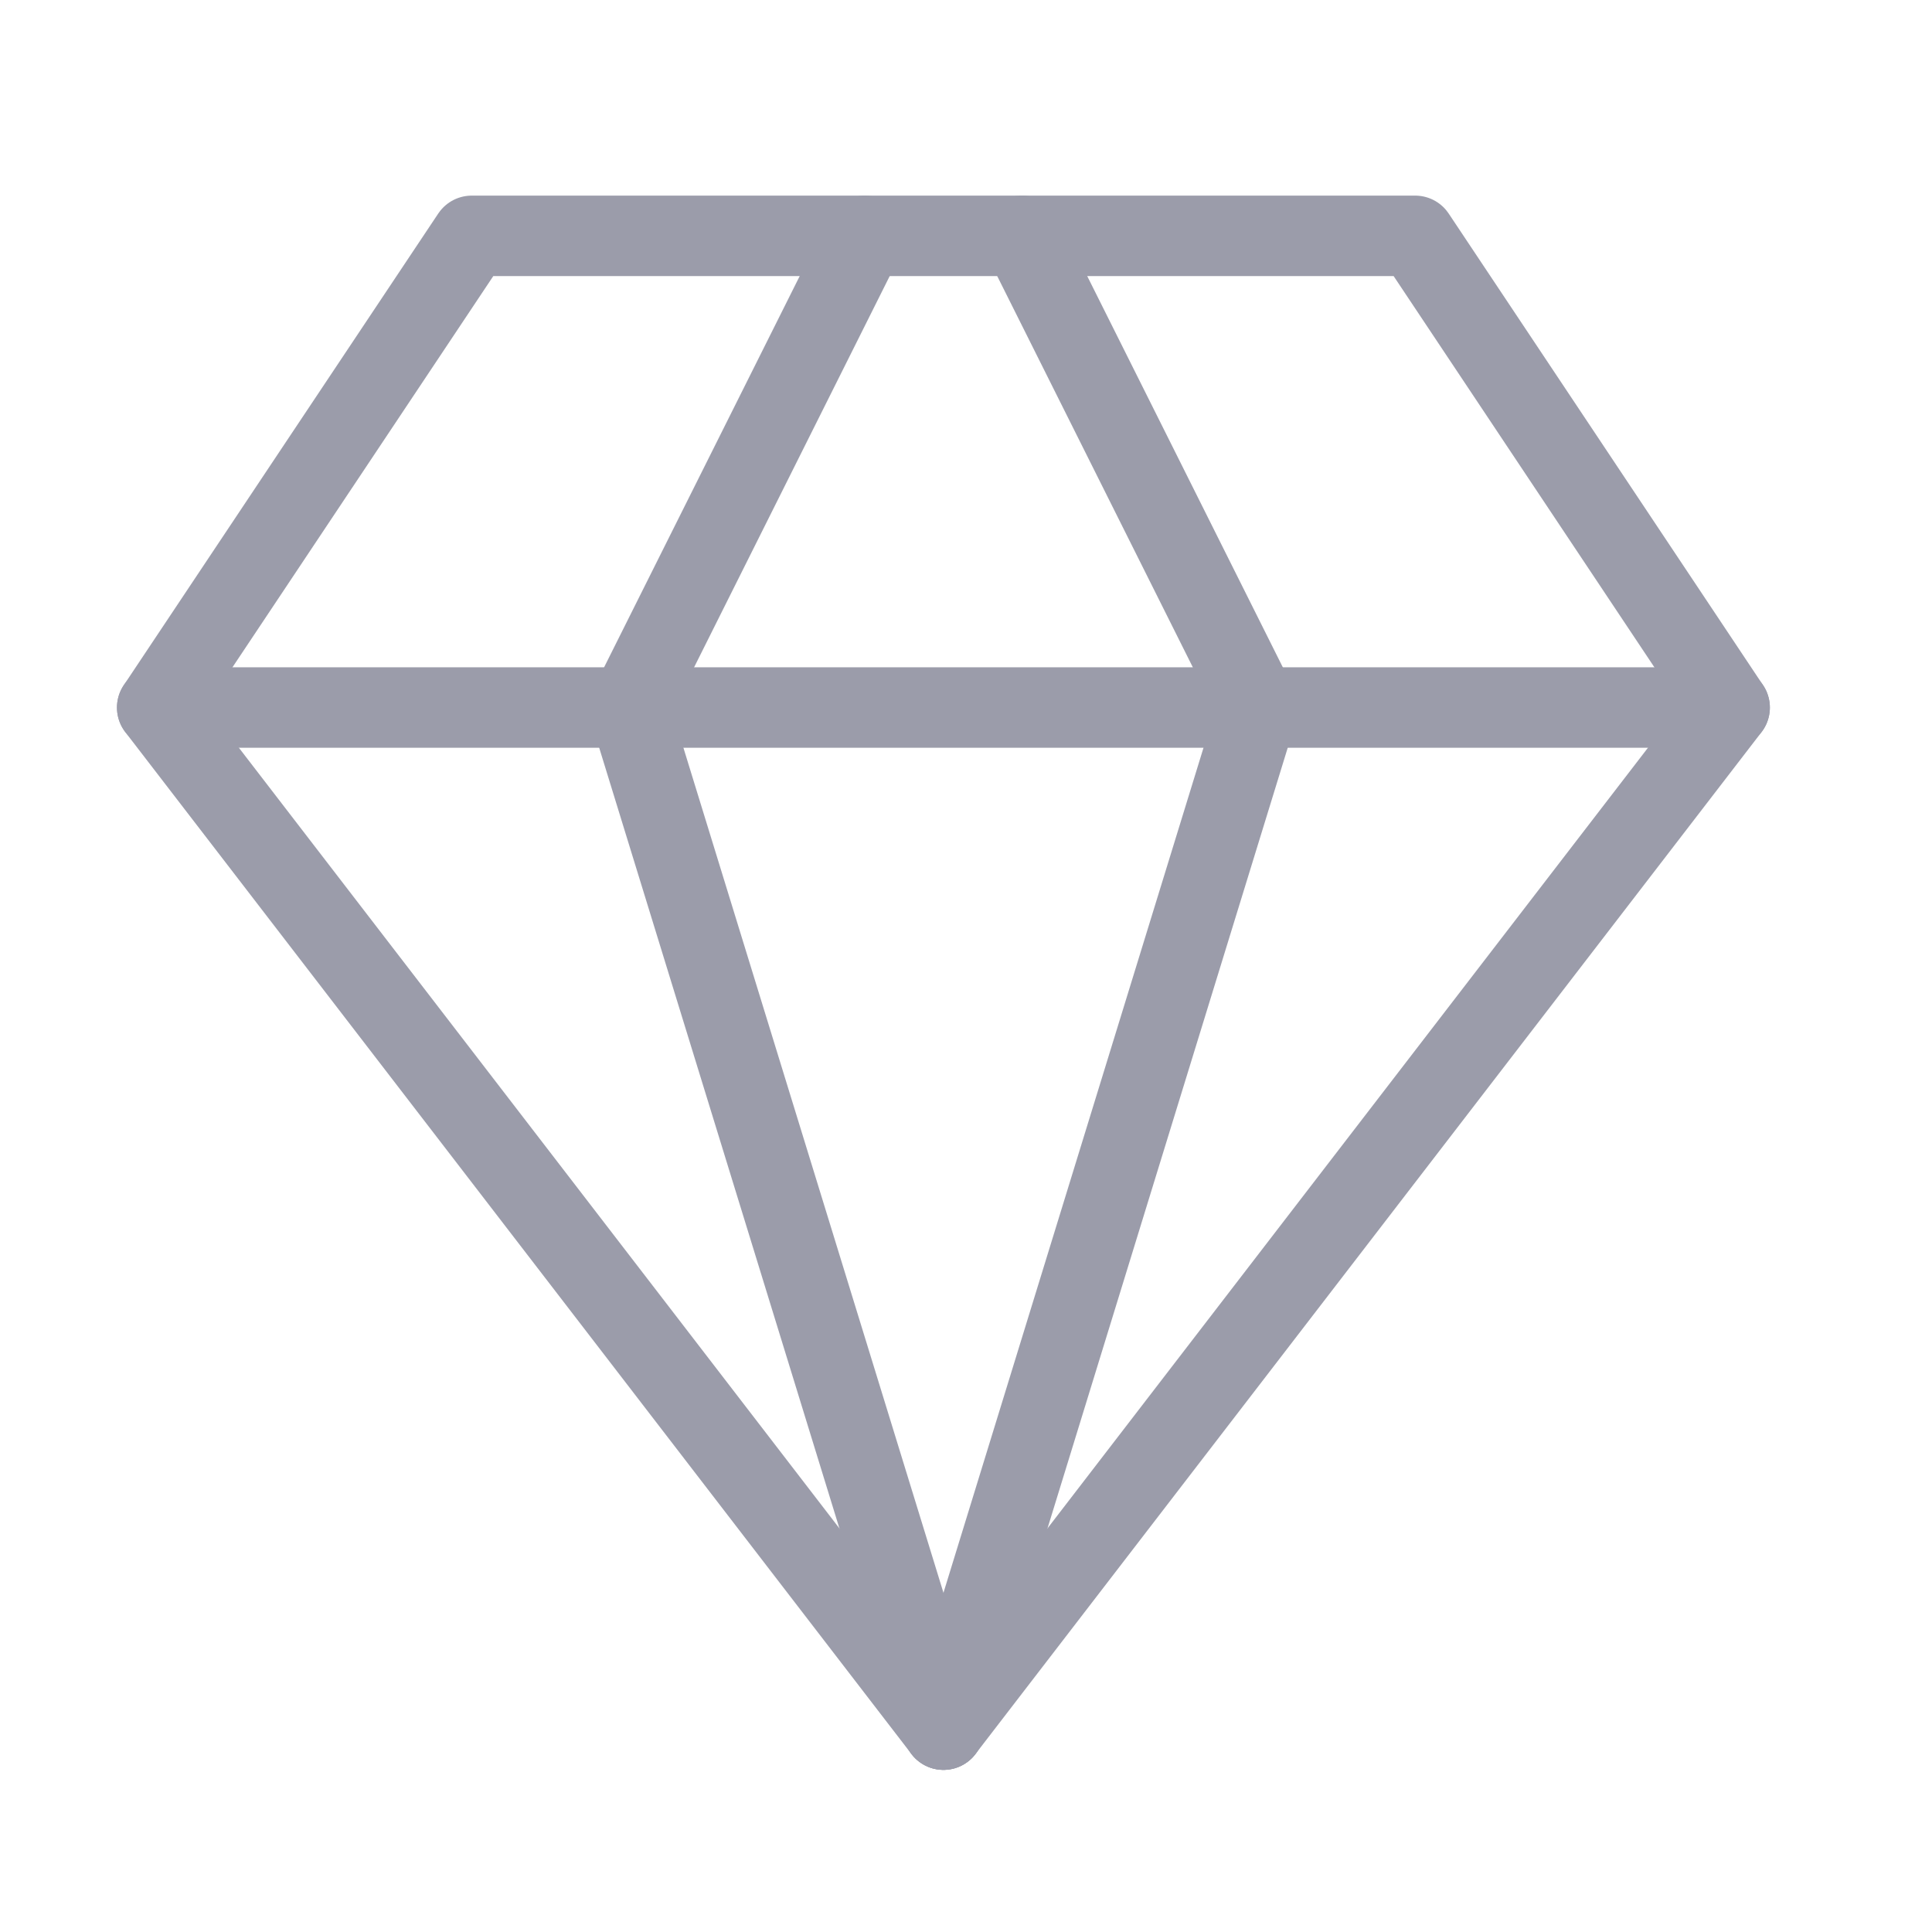
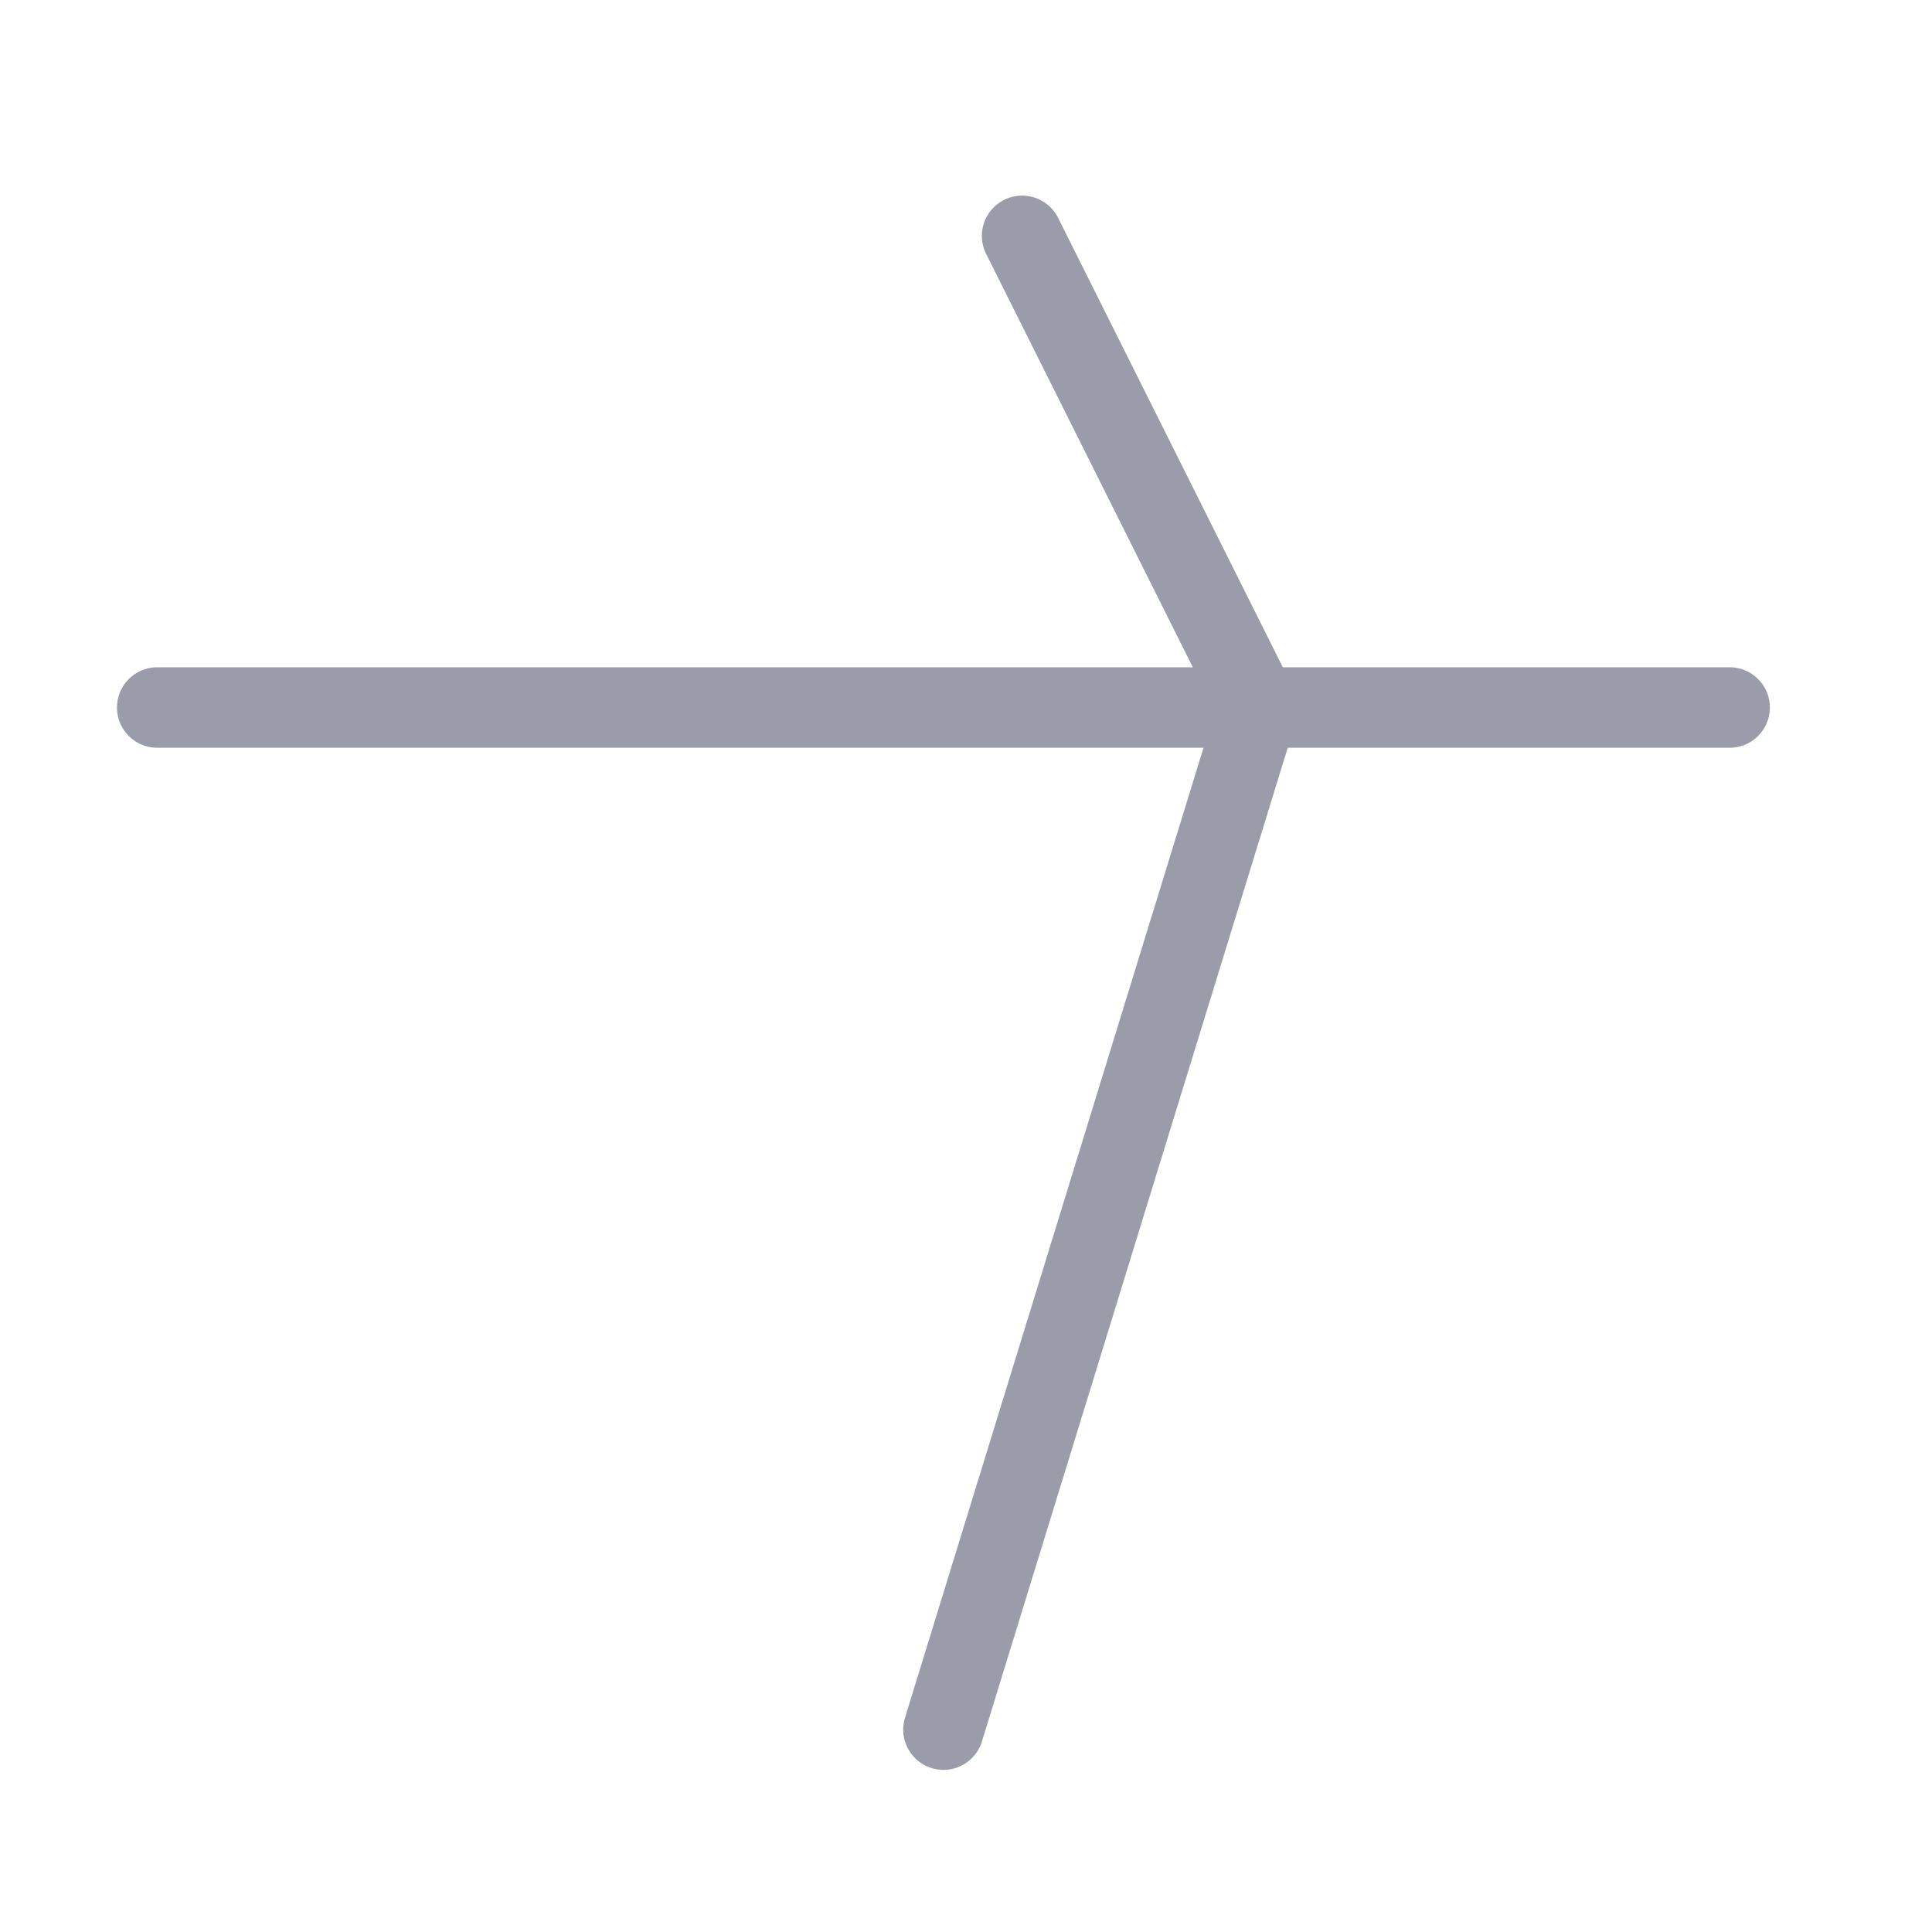
<svg xmlns="http://www.w3.org/2000/svg" width="24" height="24" viewBox="0 0 24 24" fill="none">
  <g opacity="0.5">
-     <path d="M5.86 2.93H17.58L21.486 8.79L11.72 21.486L1.953 8.79L5.86 2.93Z" stroke="#373A56" stroke-linecap="round" stroke-linejoin="round" />
    <path d="M11.72 21.486L15.627 8.79L12.697 2.93" stroke="#373A56" stroke-linecap="round" stroke-linejoin="round" />
-     <path d="M11.72 21.486L7.813 8.79L10.743 2.93" stroke="#373A56" stroke-linecap="round" stroke-linejoin="round" />
    <path d="M1.953 8.789H21.486" stroke="#373A56" stroke-linecap="round" stroke-linejoin="round" />
  </g>
</svg>